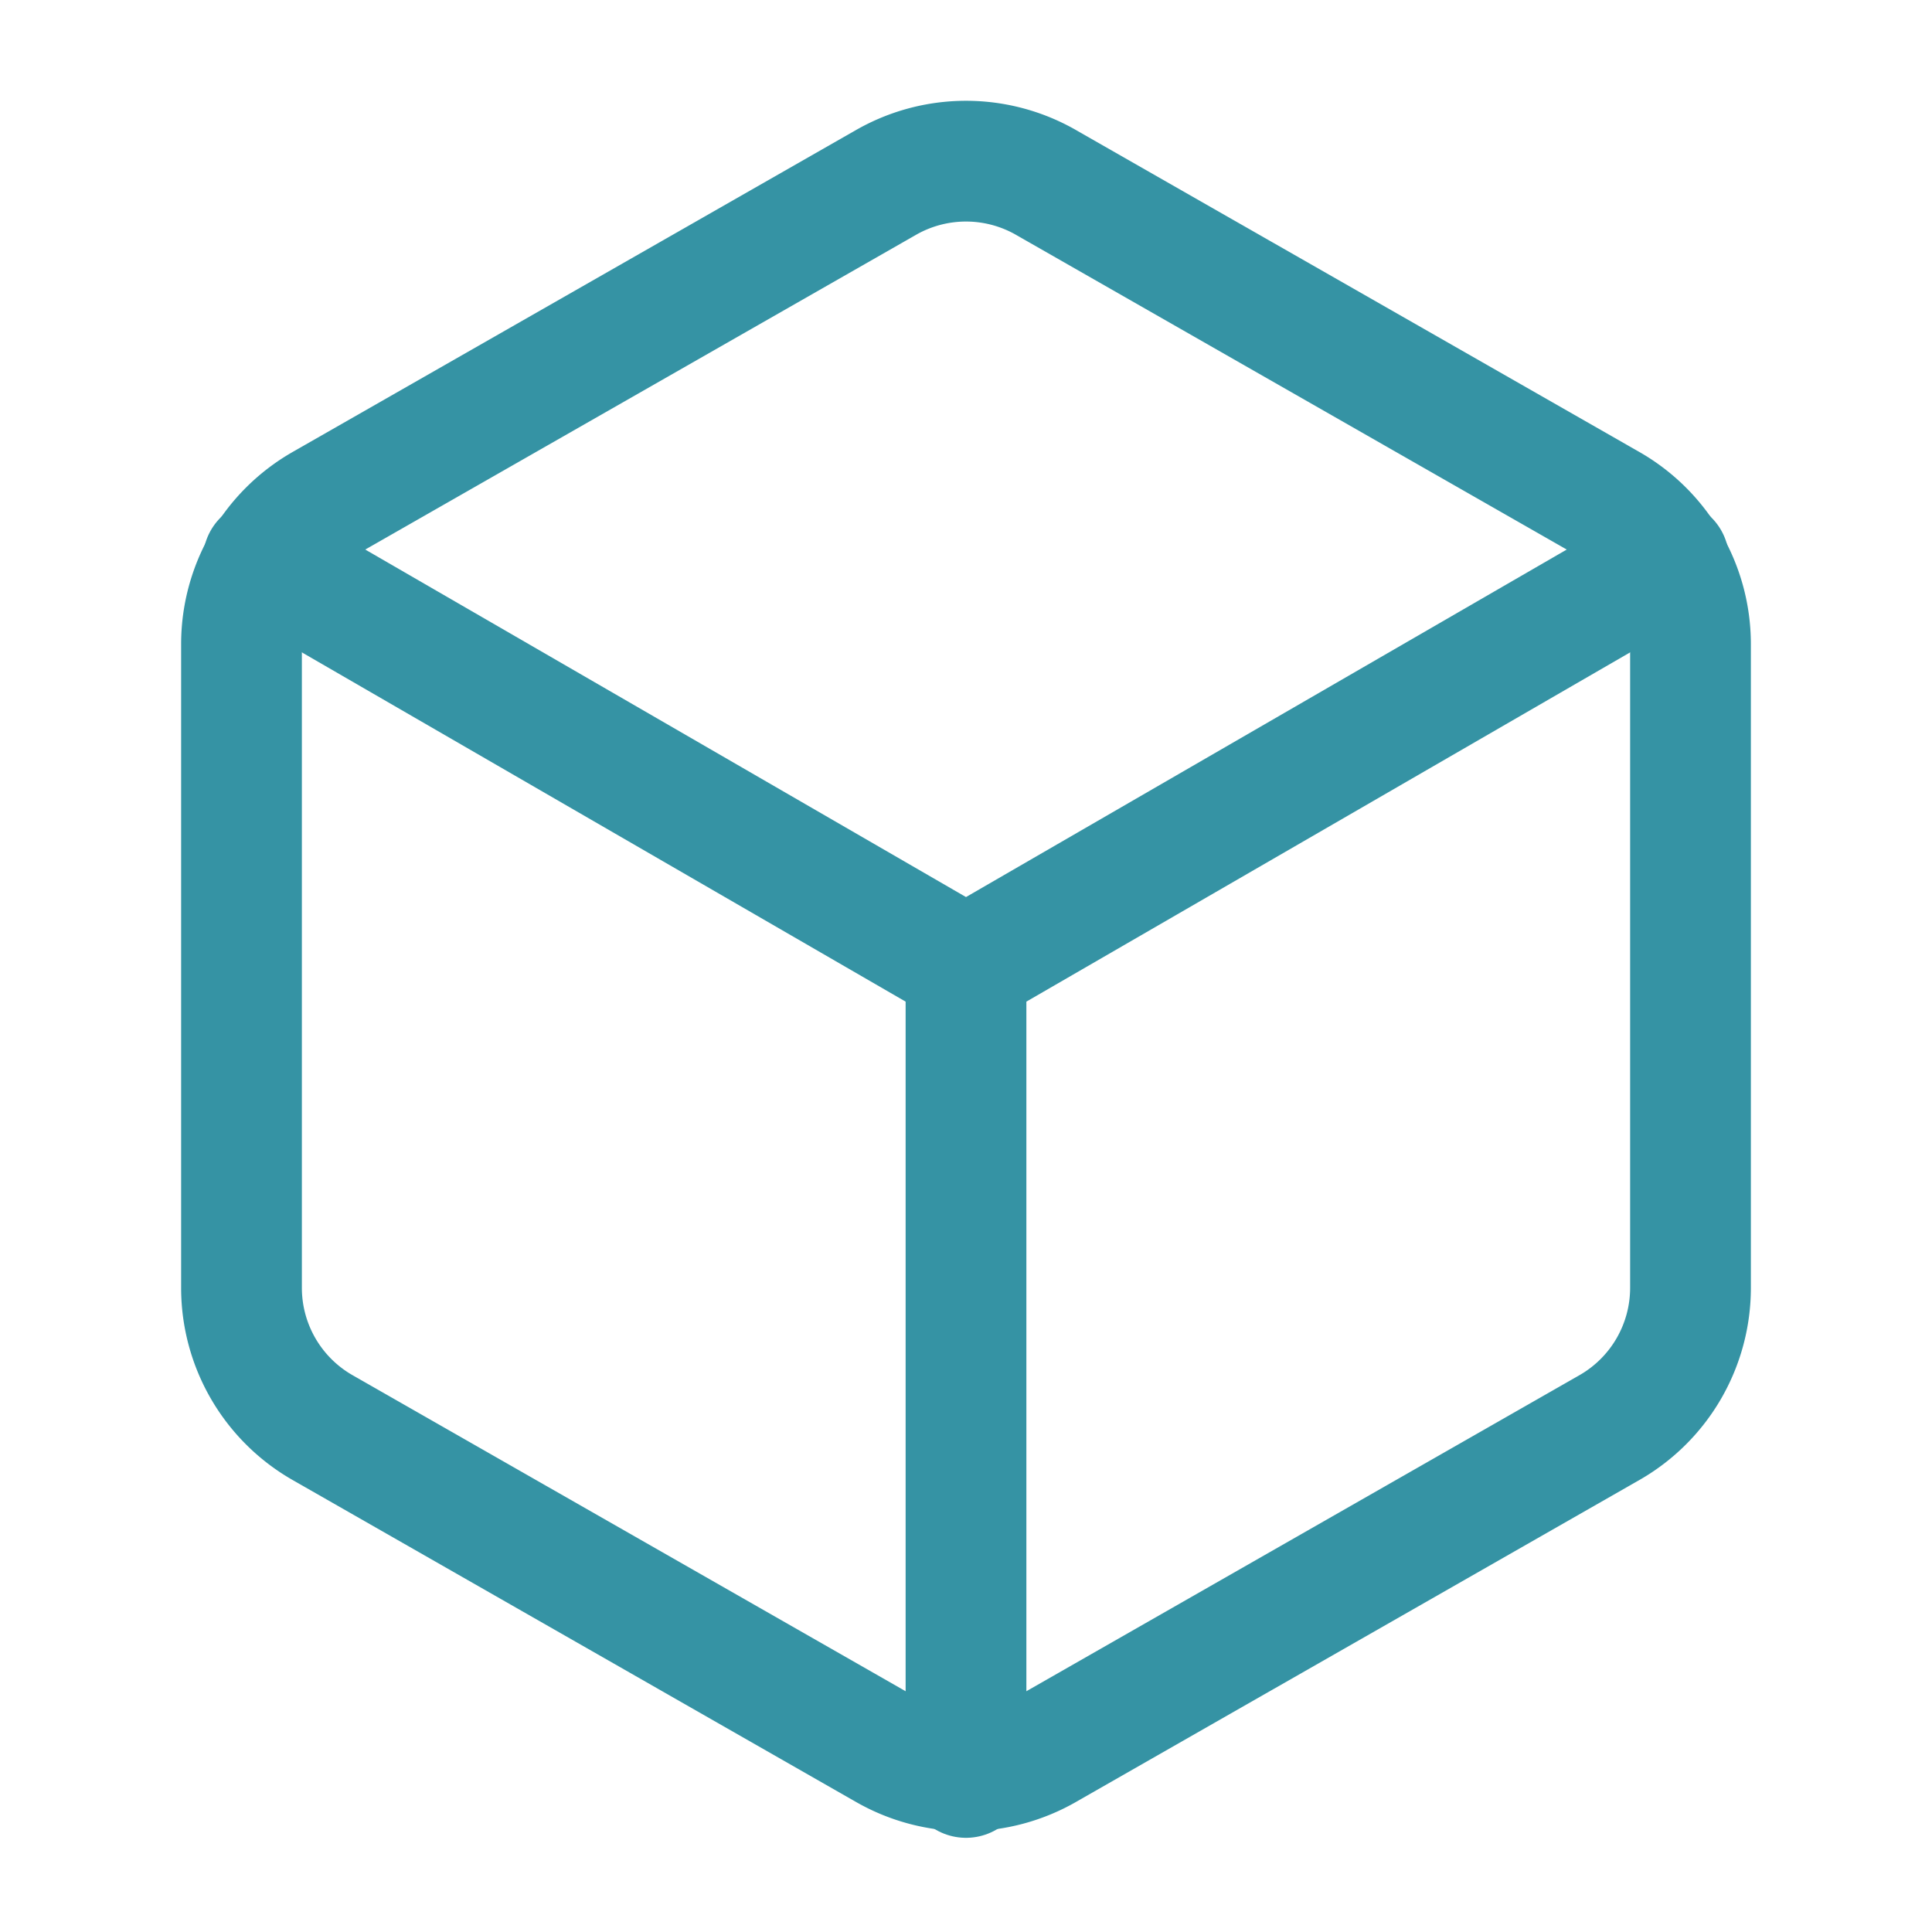
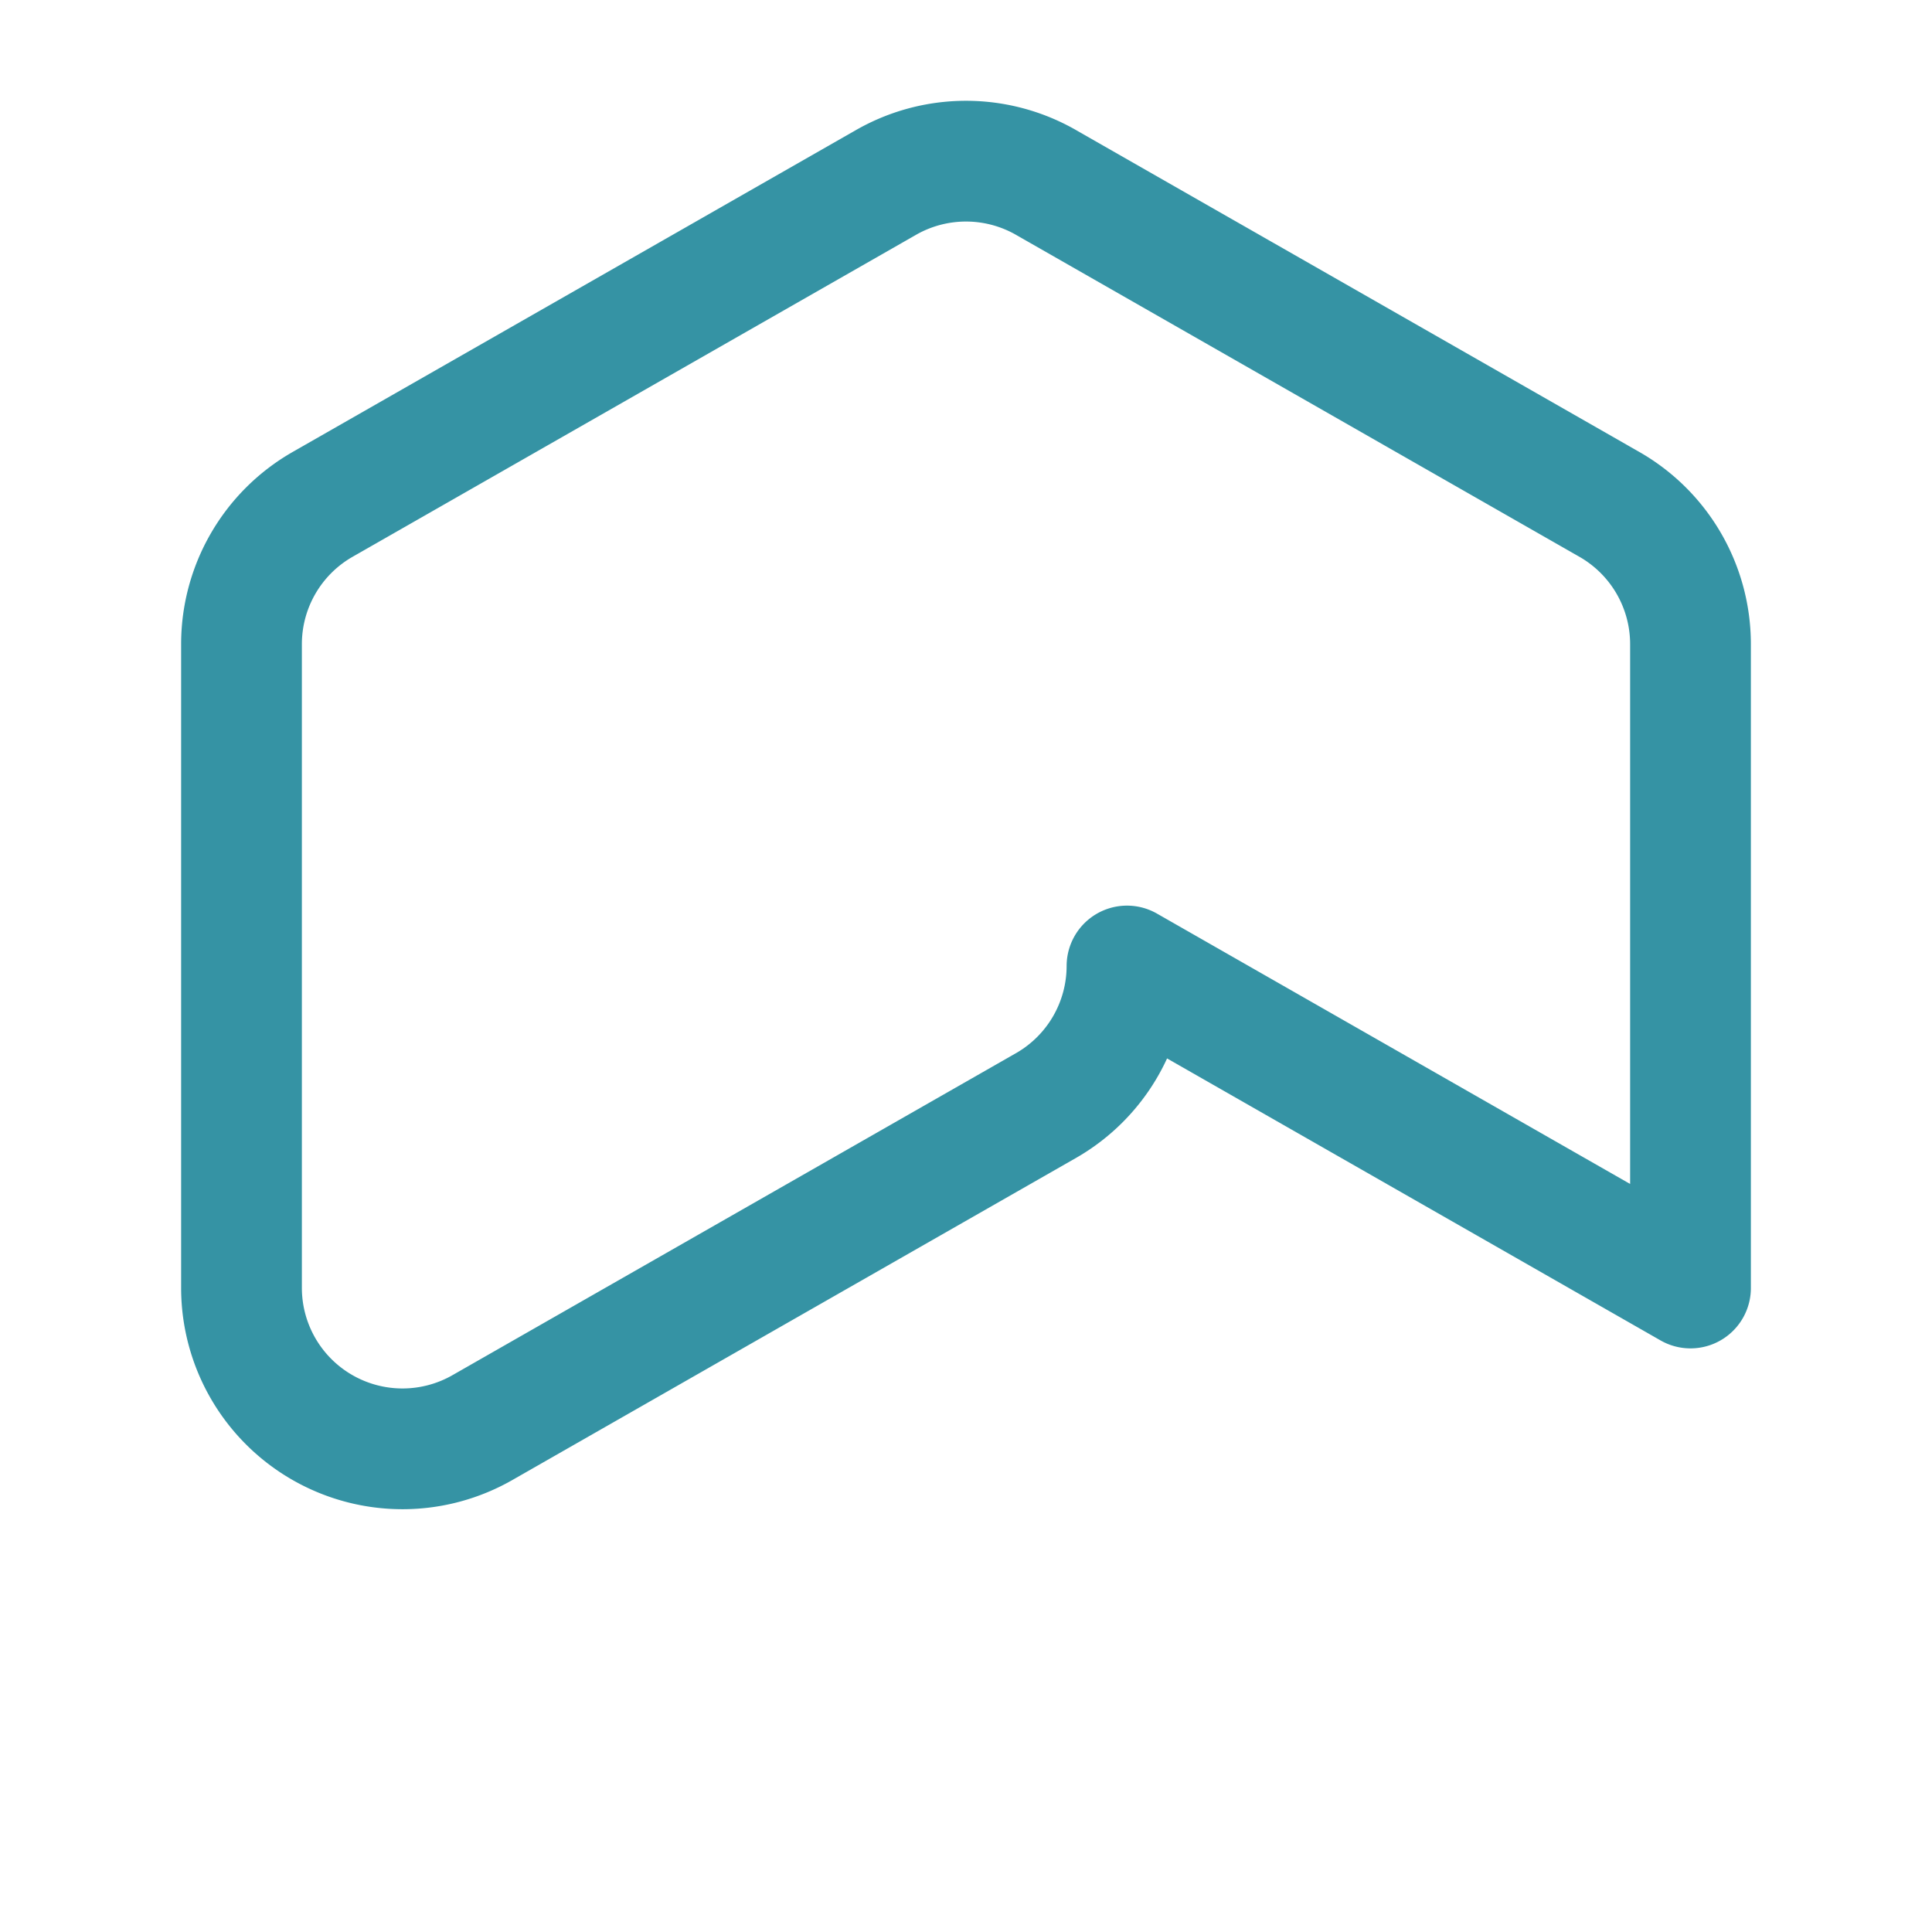
<svg xmlns="http://www.w3.org/2000/svg" stroke-linejoin="round" stroke-linecap="round" stroke-width="1.5" stroke="#3593A4" fill="none" viewBox="0 0 24 24" height="48" width="48">
-   <path d="M21 16V8a2 2 0 0 0-1-1.73l-7-4a2 2 0 0 0-2 0l-7 4A2 2 0 0 0 3 8v8a2 2 0 0 0 1 1.73l7 4a2 2 0 0 0 2 0l7-4a2 2 0 0 0 1-1.73z" />
-   <polyline points="3.27 6.96 12 12.01 20.73 6.96" />
-   <line y2="12" x2="12" y1="22.08" x1="12" />
+   <path d="M21 16V8a2 2 0 0 0-1-1.73l-7-4a2 2 0 0 0-2 0l-7 4A2 2 0 0 0 3 8v8a2 2 0 0 0 1 1.73a2 2 0 0 0 2 0l7-4a2 2 0 0 0 1-1.73z" />
</svg>